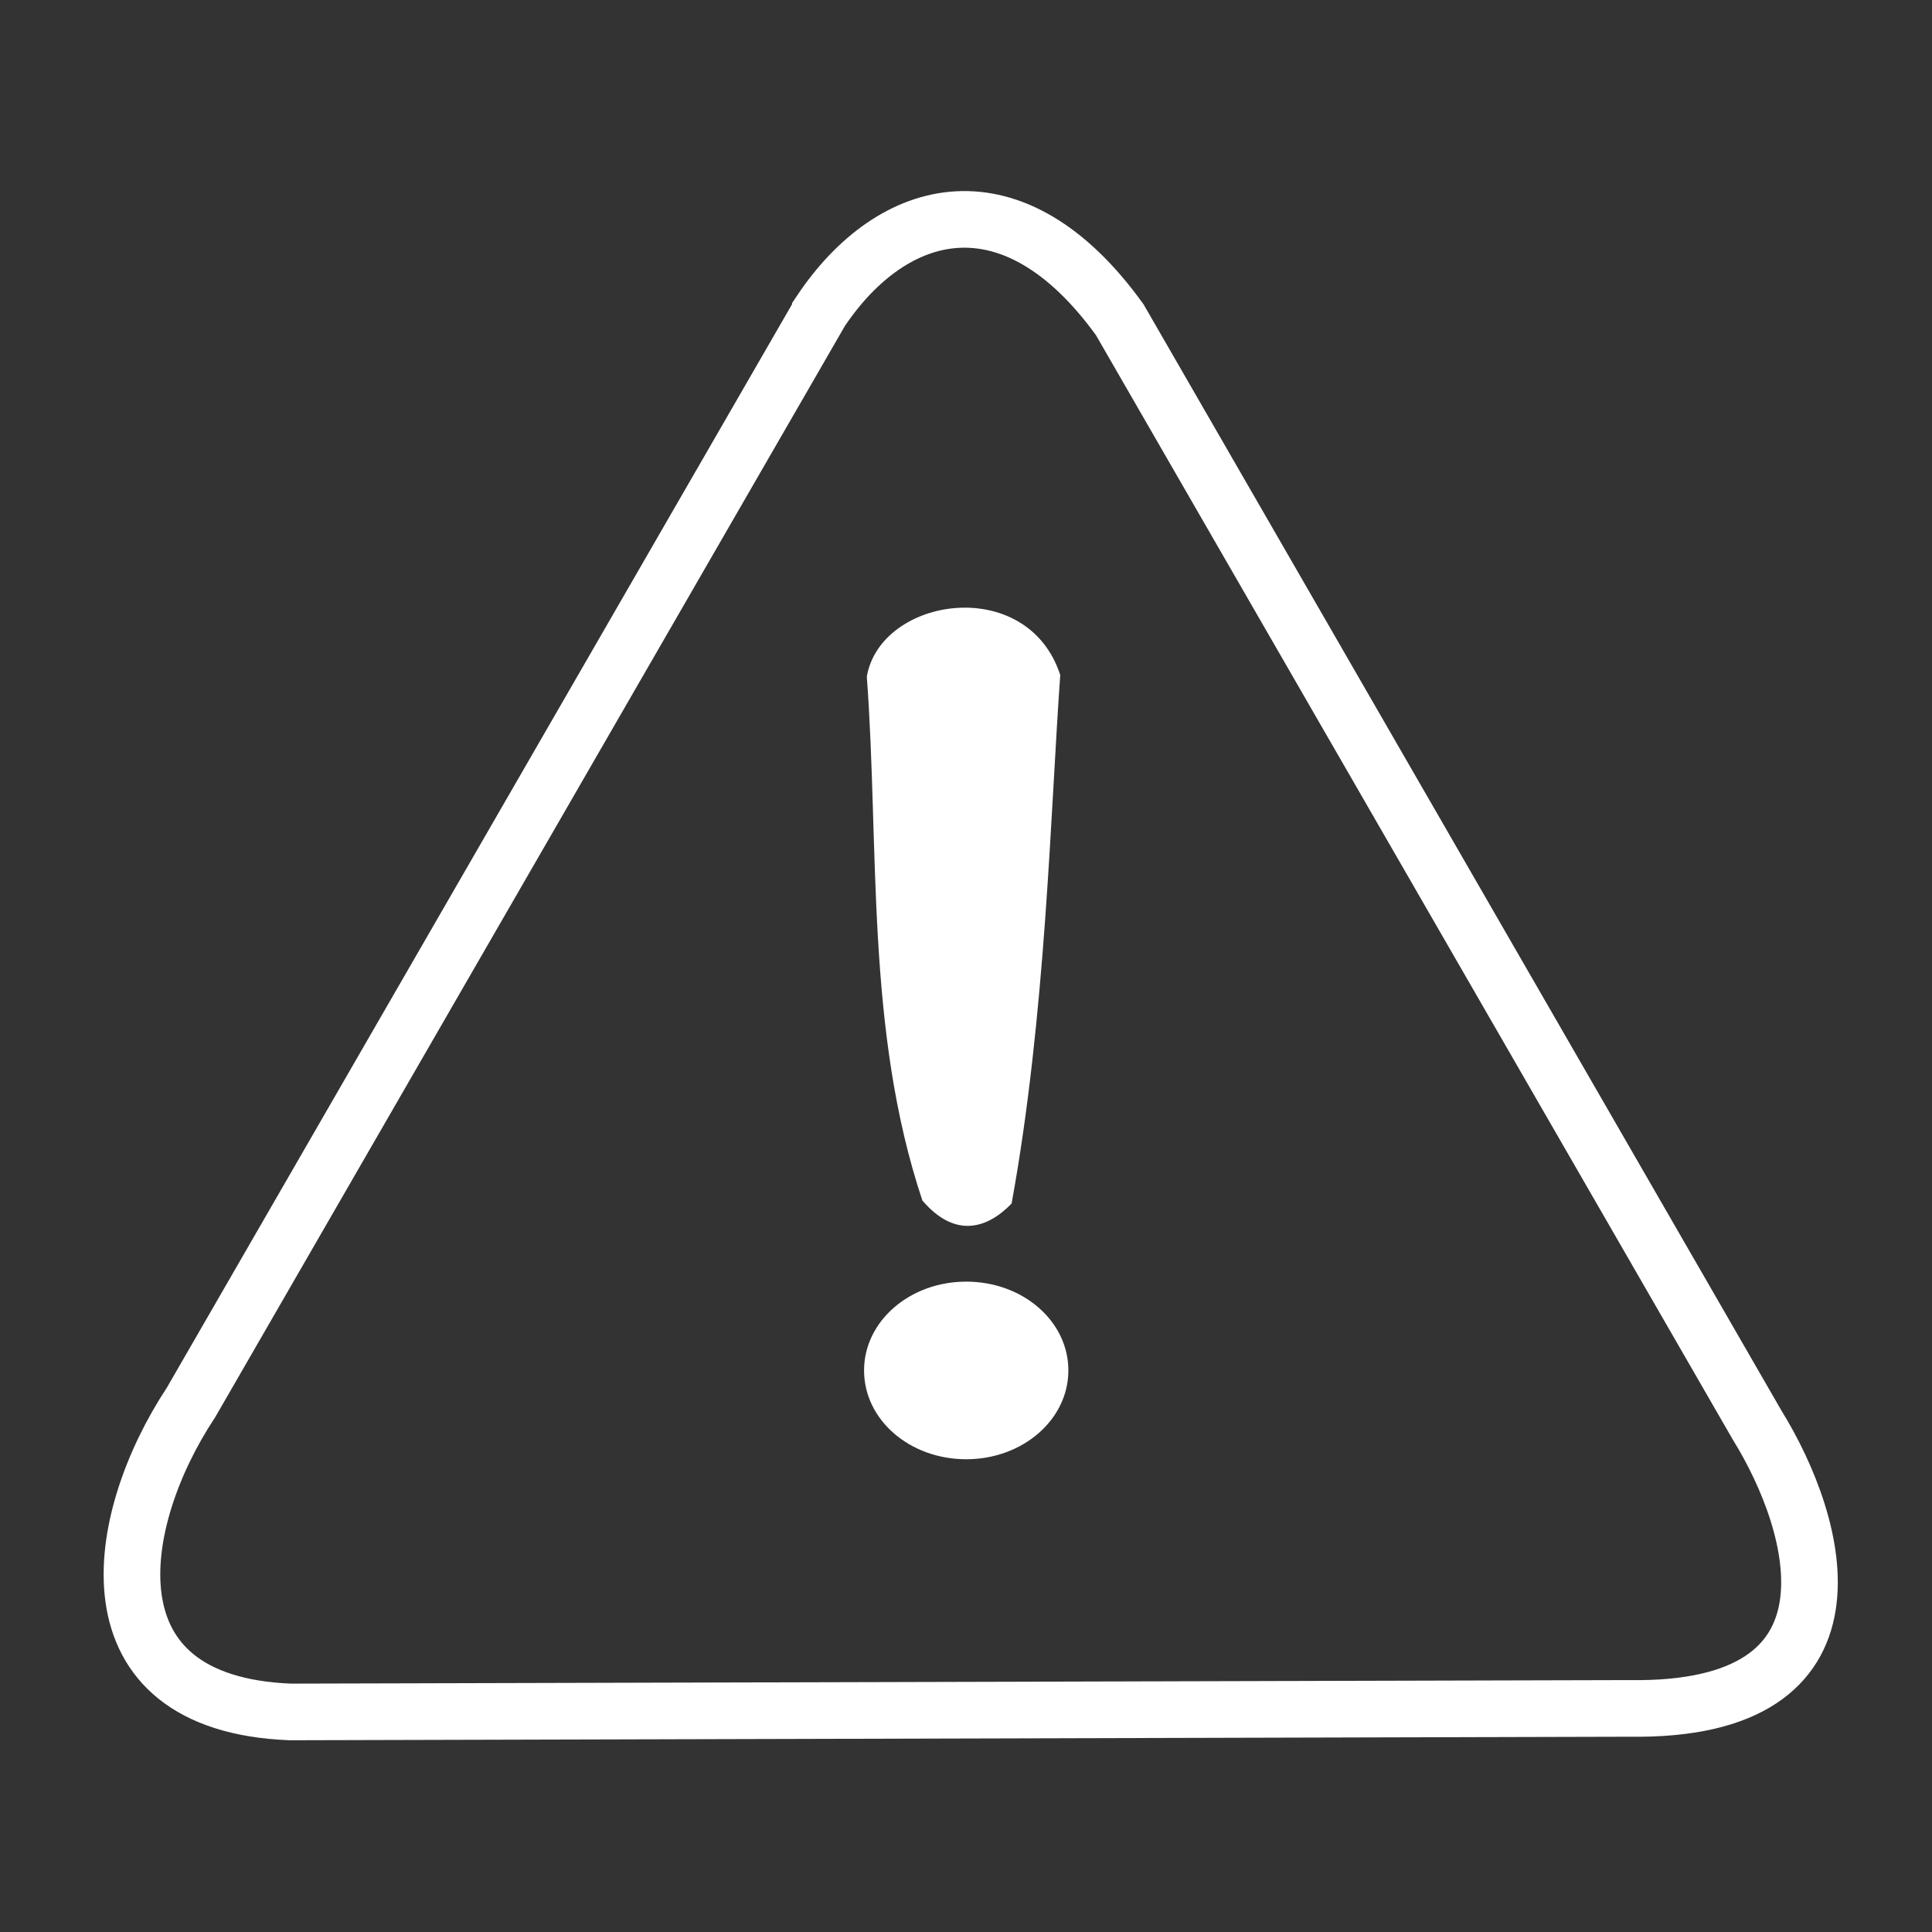
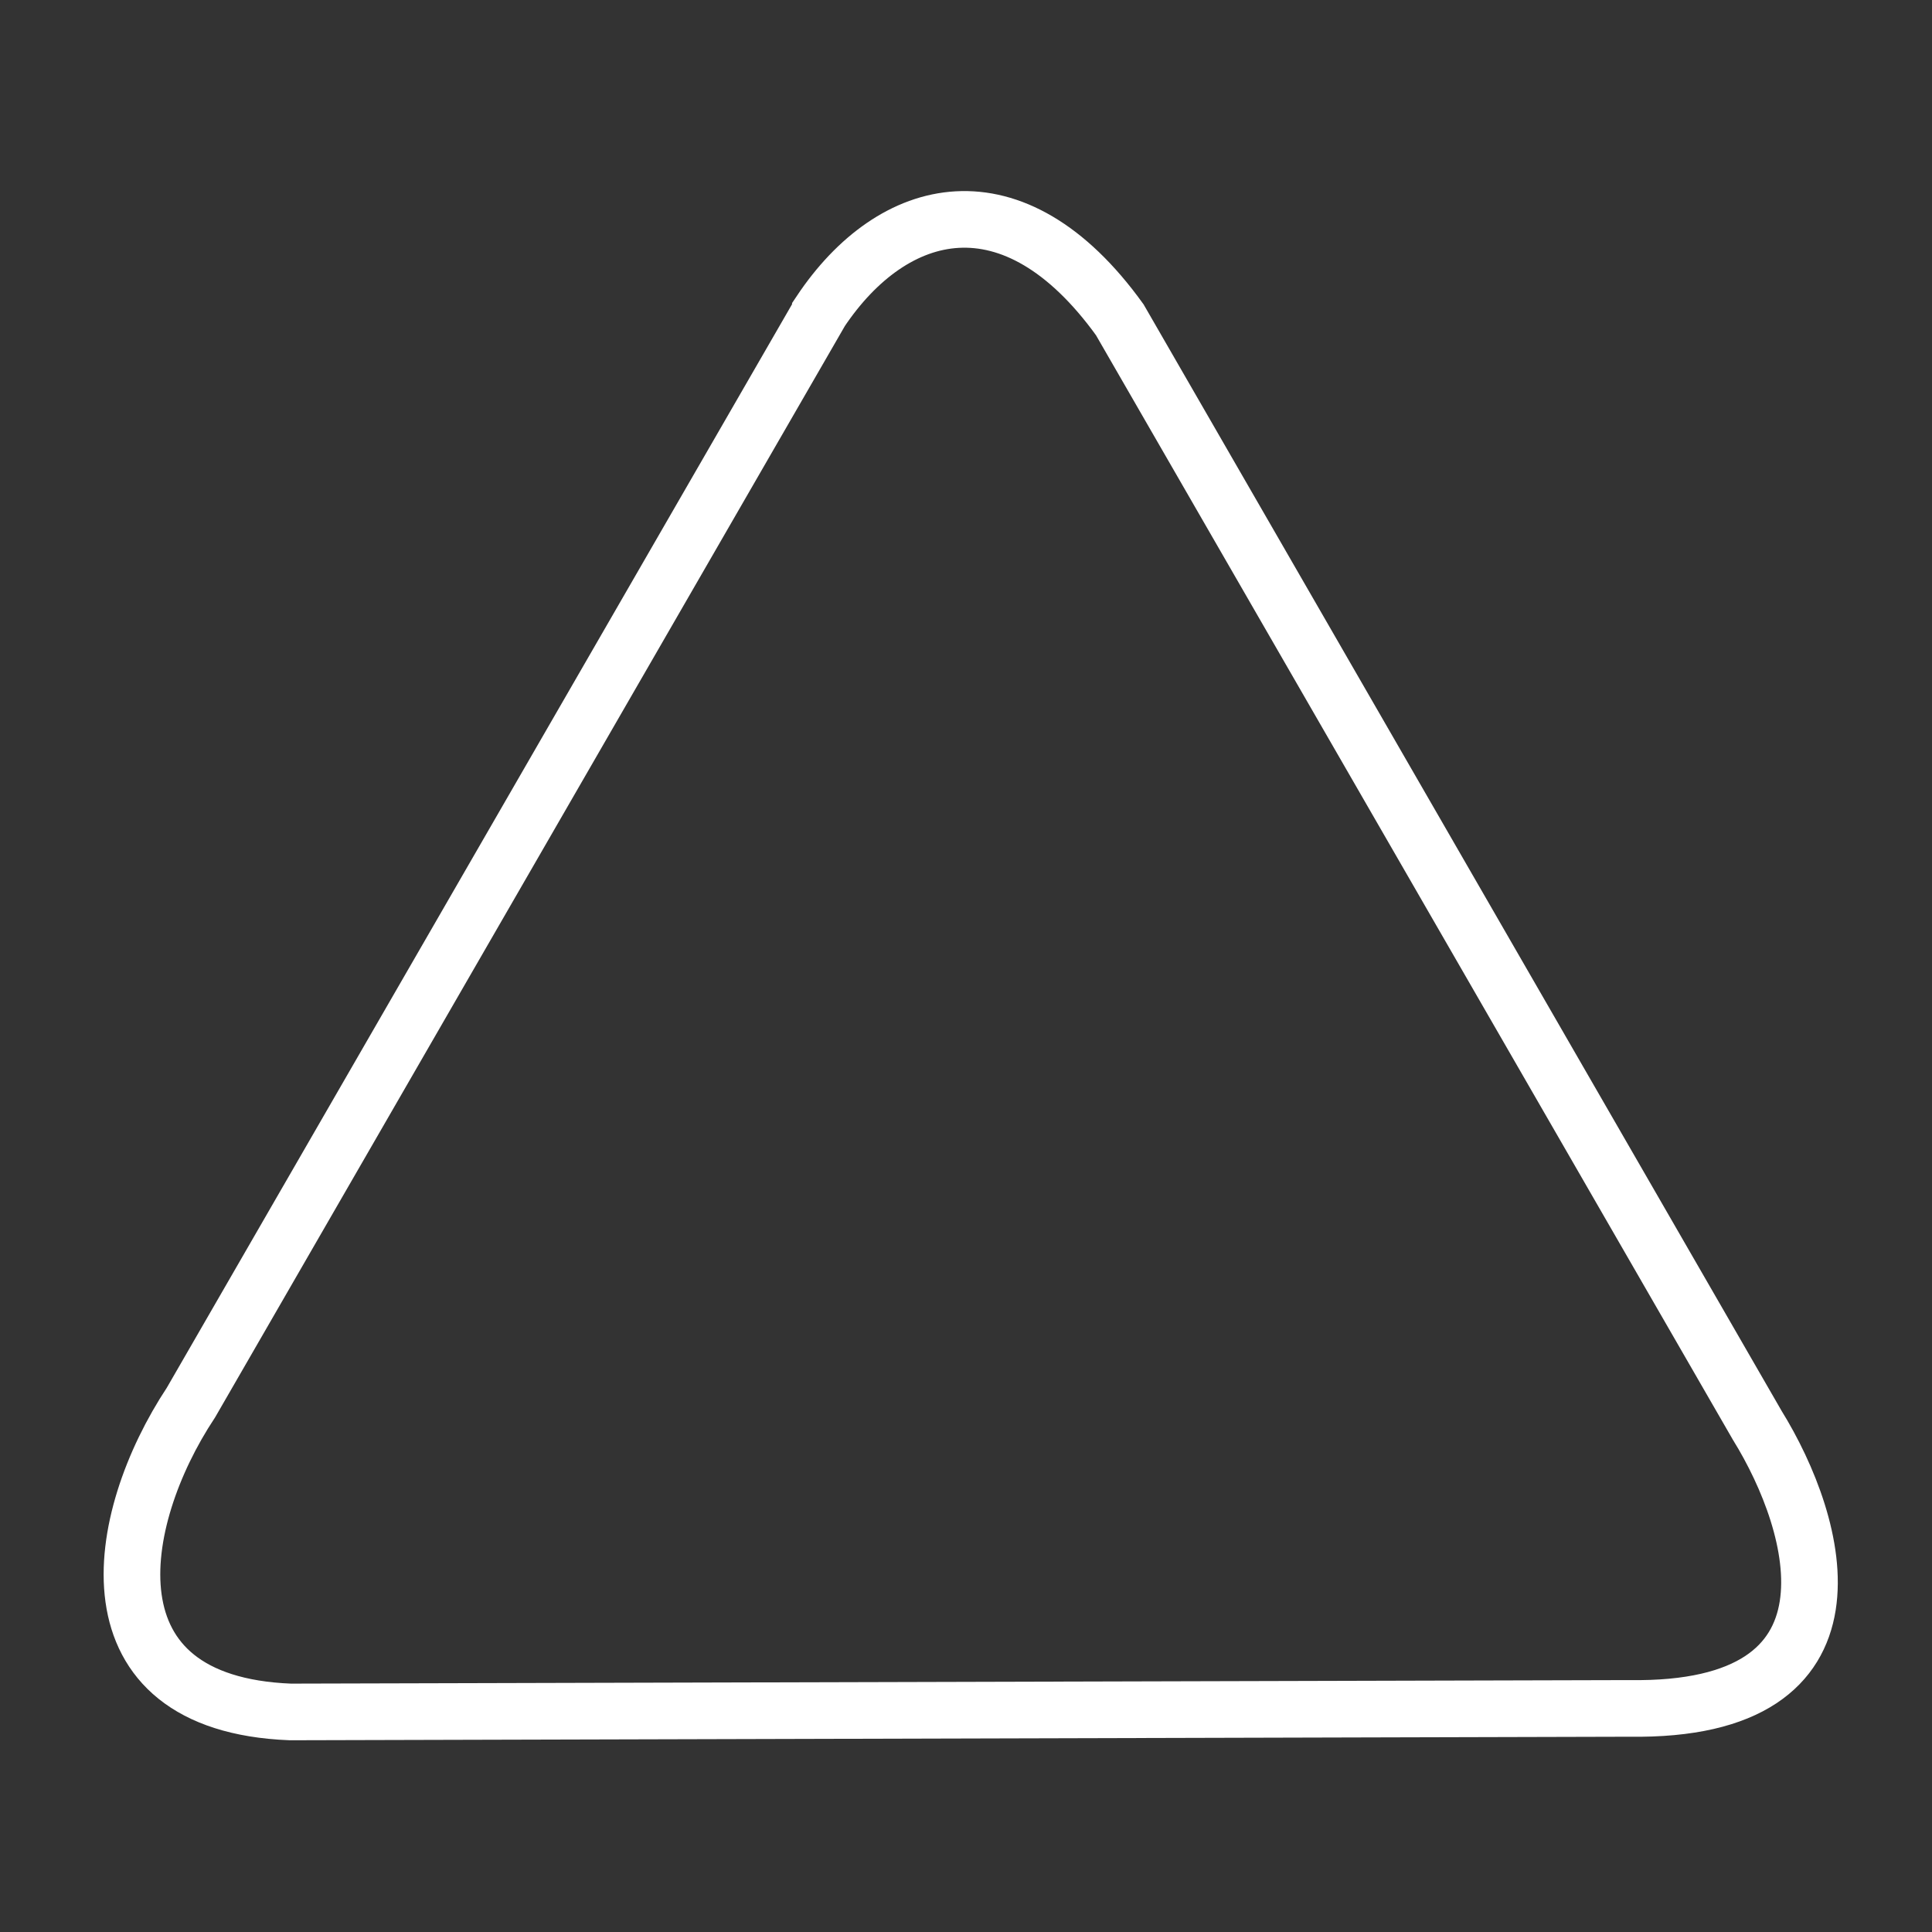
<svg xmlns="http://www.w3.org/2000/svg" xmlns:ns1="http://www.inkscape.org/namespaces/inkscape" xmlns:ns2="http://sodipodi.sourceforge.net/DTD/sodipodi-0.dtd" width="500" height="500" viewBox="0 0 132.292 132.292" version="1.1" id="svg1977" ns1:version="1.2.1 (9c6d41e410, 2022-07-14)" ns2:docname="pozornost.svg">
  <rect x="0" y="0" width="132.292" height="132.292" fill="#333333" stroke="none" />
  <ns2:namedview id="namedview1979" pagecolor="#ffffff" bordercolor="#666666" borderopacity="1.0" ns1:showpageshadow="2" ns1:pageopacity="0.0" ns1:pagecheckerboard="0" ns1:deskcolor="#d1d1d1" ns1:document-units="mm" showgrid="false" ns1:zoom="0.62003367" ns1:cx="18.54738" ns1:cy="338.69128" ns1:window-width="1920" ns1:window-height="1053" ns1:window-x="0" ns1:window-y="27" ns1:window-maximized="1" ns1:current-layer="g1966">
    <ns1:grid type="xygrid" id="grid6707" />
  </ns2:namedview>
  <defs id="defs1974" />
  <g ns1:label="Vrstva 1" ns1:groupmode="layer" id="layer1">
    <g id="g1966" transform="matrix(8.956,0,0,8.956,-640.217,-629.823)" style="fill:#000000">
      <path style="fill:none;stroke:#ffffff;stroke-width:0.433;stroke-linecap:butt;stroke-linejoin:miter;stroke-dasharray:none;stroke-opacity:1" d="m 77.757,72.708 -4.812,8.339 c -0.596,0.9 -0.828,2.303 0.759,2.366 l 10.24,-0.027 c 1.854,0.027 1.452,-1.396 0.975,-2.166 l -4.873,-8.451 c -0.815,-1.131 -1.735,-0.891 -2.289,-0.062 z" id="path5289-9" ns2:nodetypes="ccccccc" />
-       <path id="rect5343-1" style="fill:#ffffff;stroke-width:0.433;stroke-linecap:round;stop-color:#000000" d="m 78.872,80.123 c 0.433,0 0.781,0.302 0.781,0.679 0,0.376 -0.349,0.679 -0.781,0.679 -0.433,0 -0.781,-0.302 -0.781,-0.679 0,-0.376 0.349,-0.679 0.781,-0.679 z" />
-       <path style="fill:#ffffff;stroke:none;stroke-width:0.433;stroke-linecap:butt;stroke-linejoin:miter;stroke-dasharray:none;stroke-opacity:1" d="m 79.591,75.485 c -0.252,-0.772 -1.373,-0.599 -1.479,0.012 0.097,1.304 -0.011,2.702 0.425,4.006 0.252,0.294 0.498,0.213 0.682,0.023 0.262,-1.436 0.297,-2.996 0.372,-4.041 z" id="path5397-2" ns2:nodetypes="ccccc" />
    </g>
  </g>
</svg>